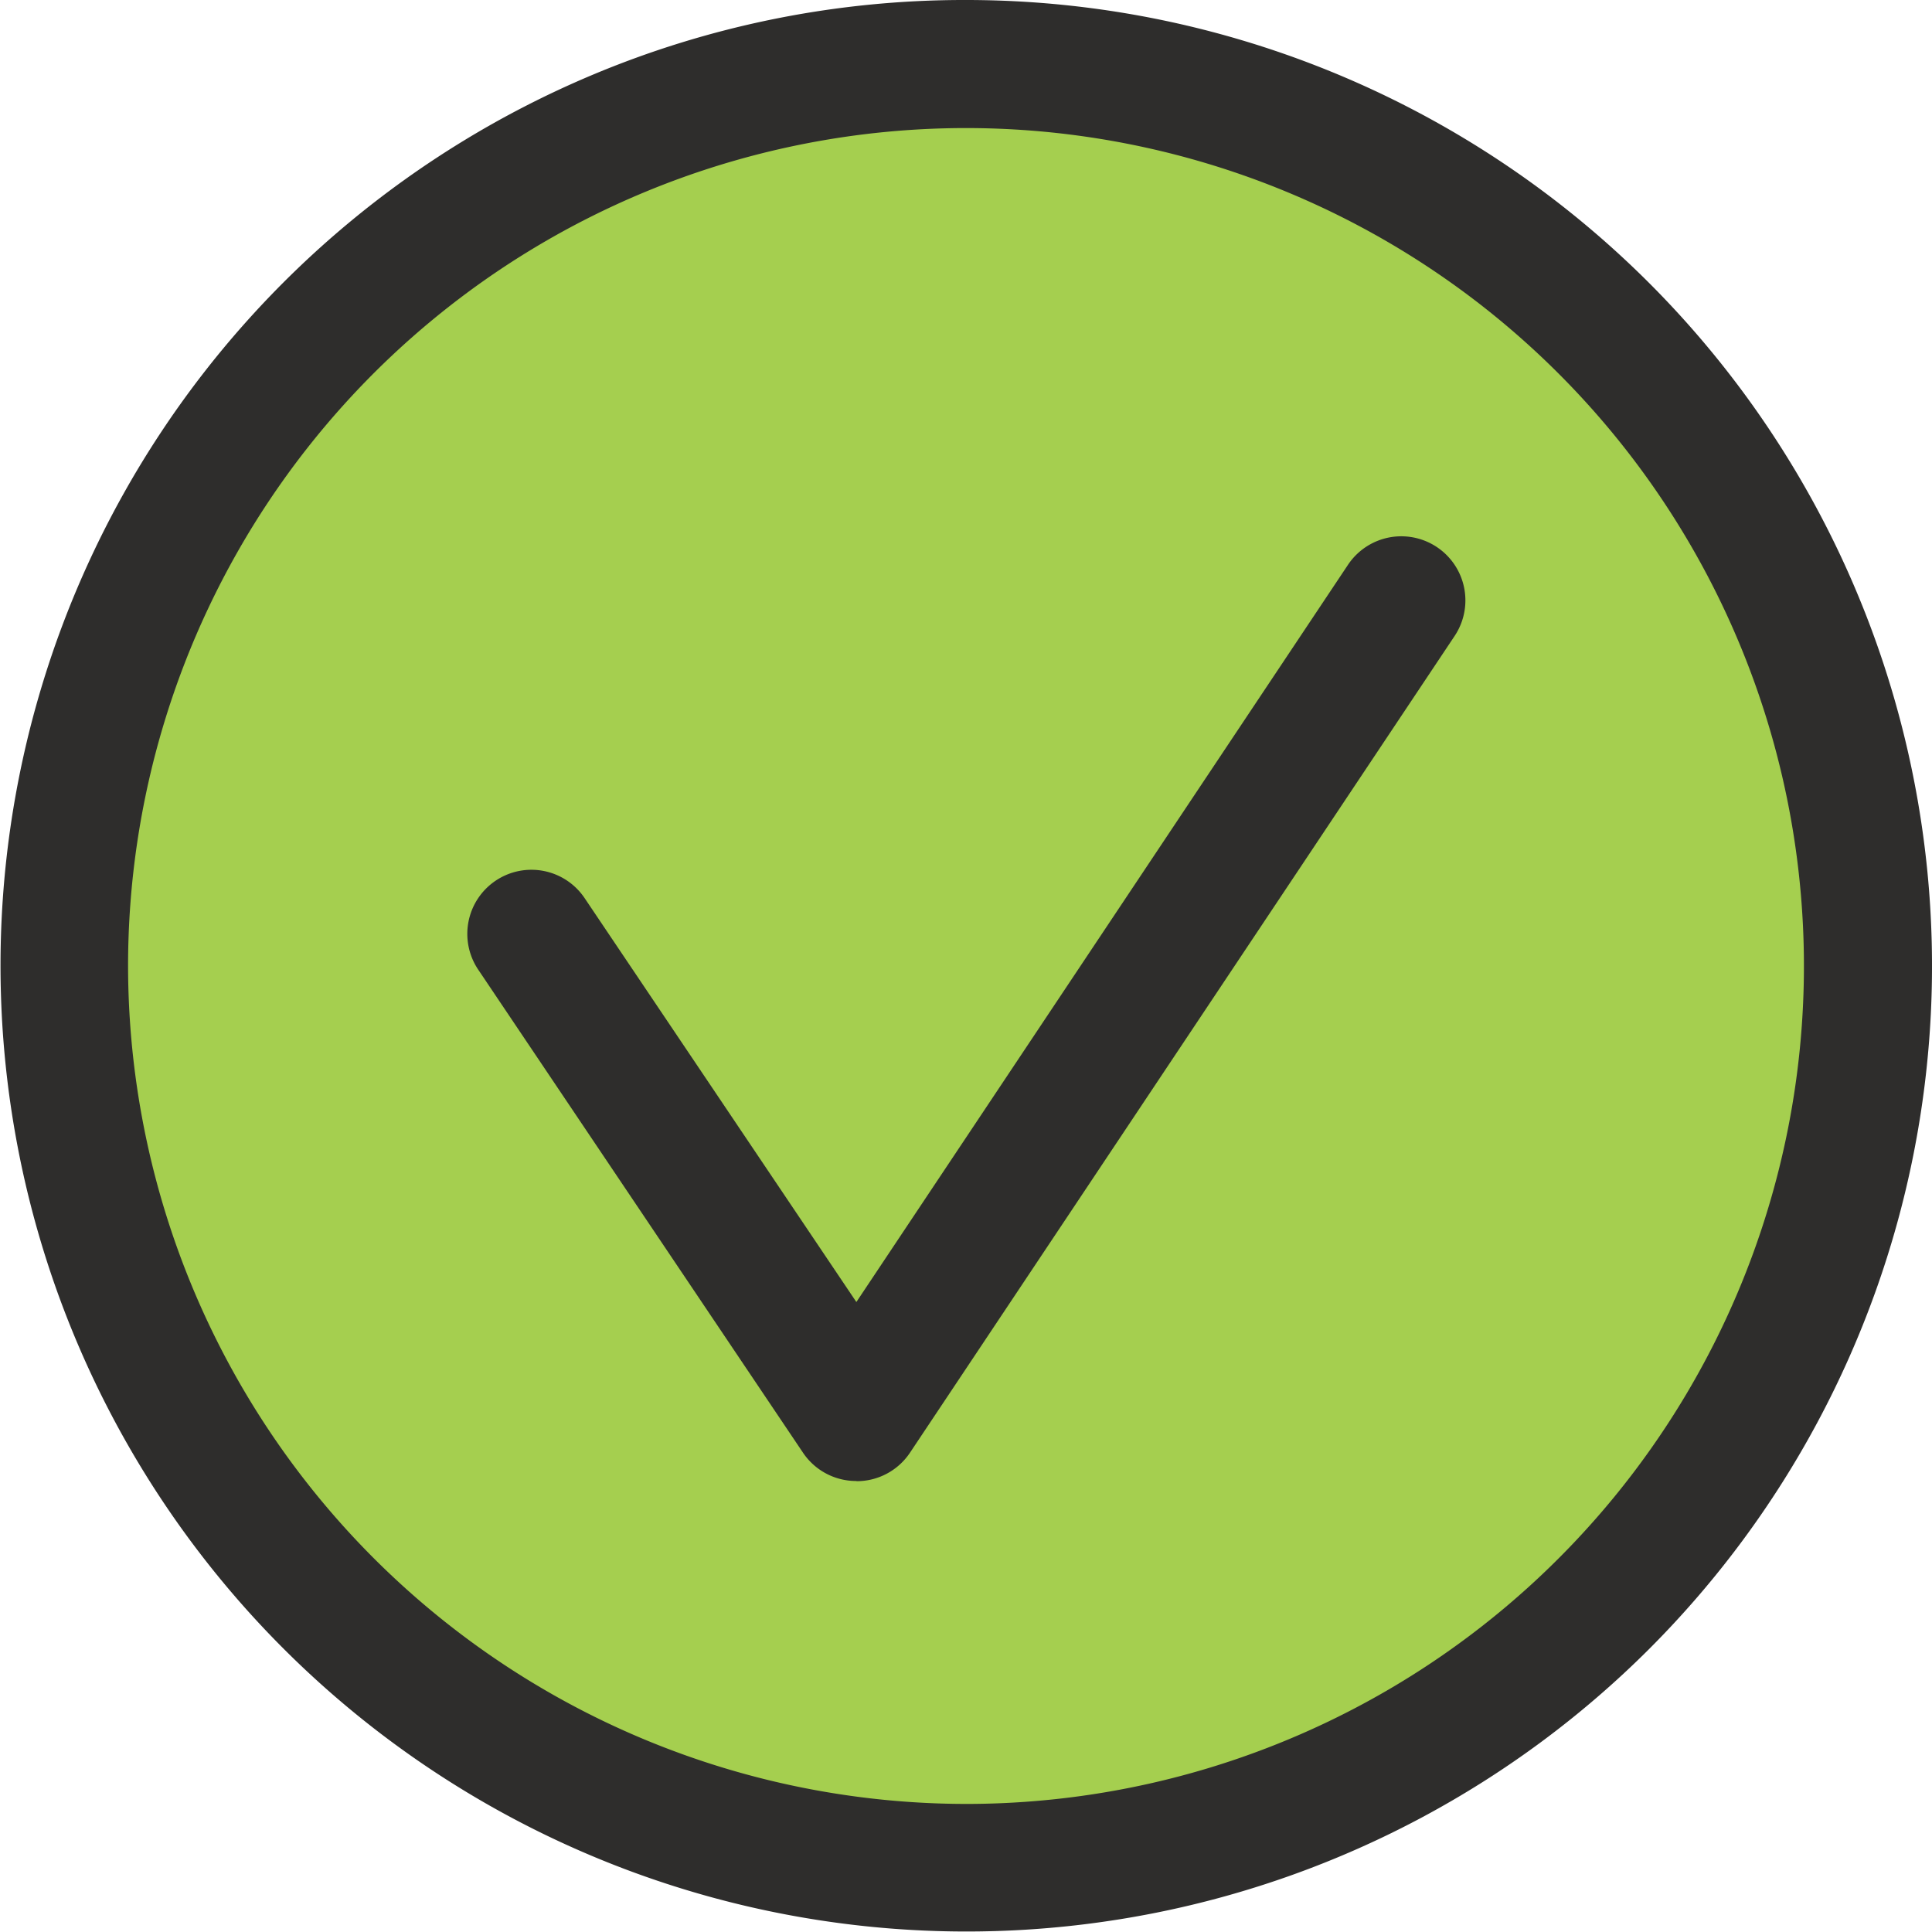
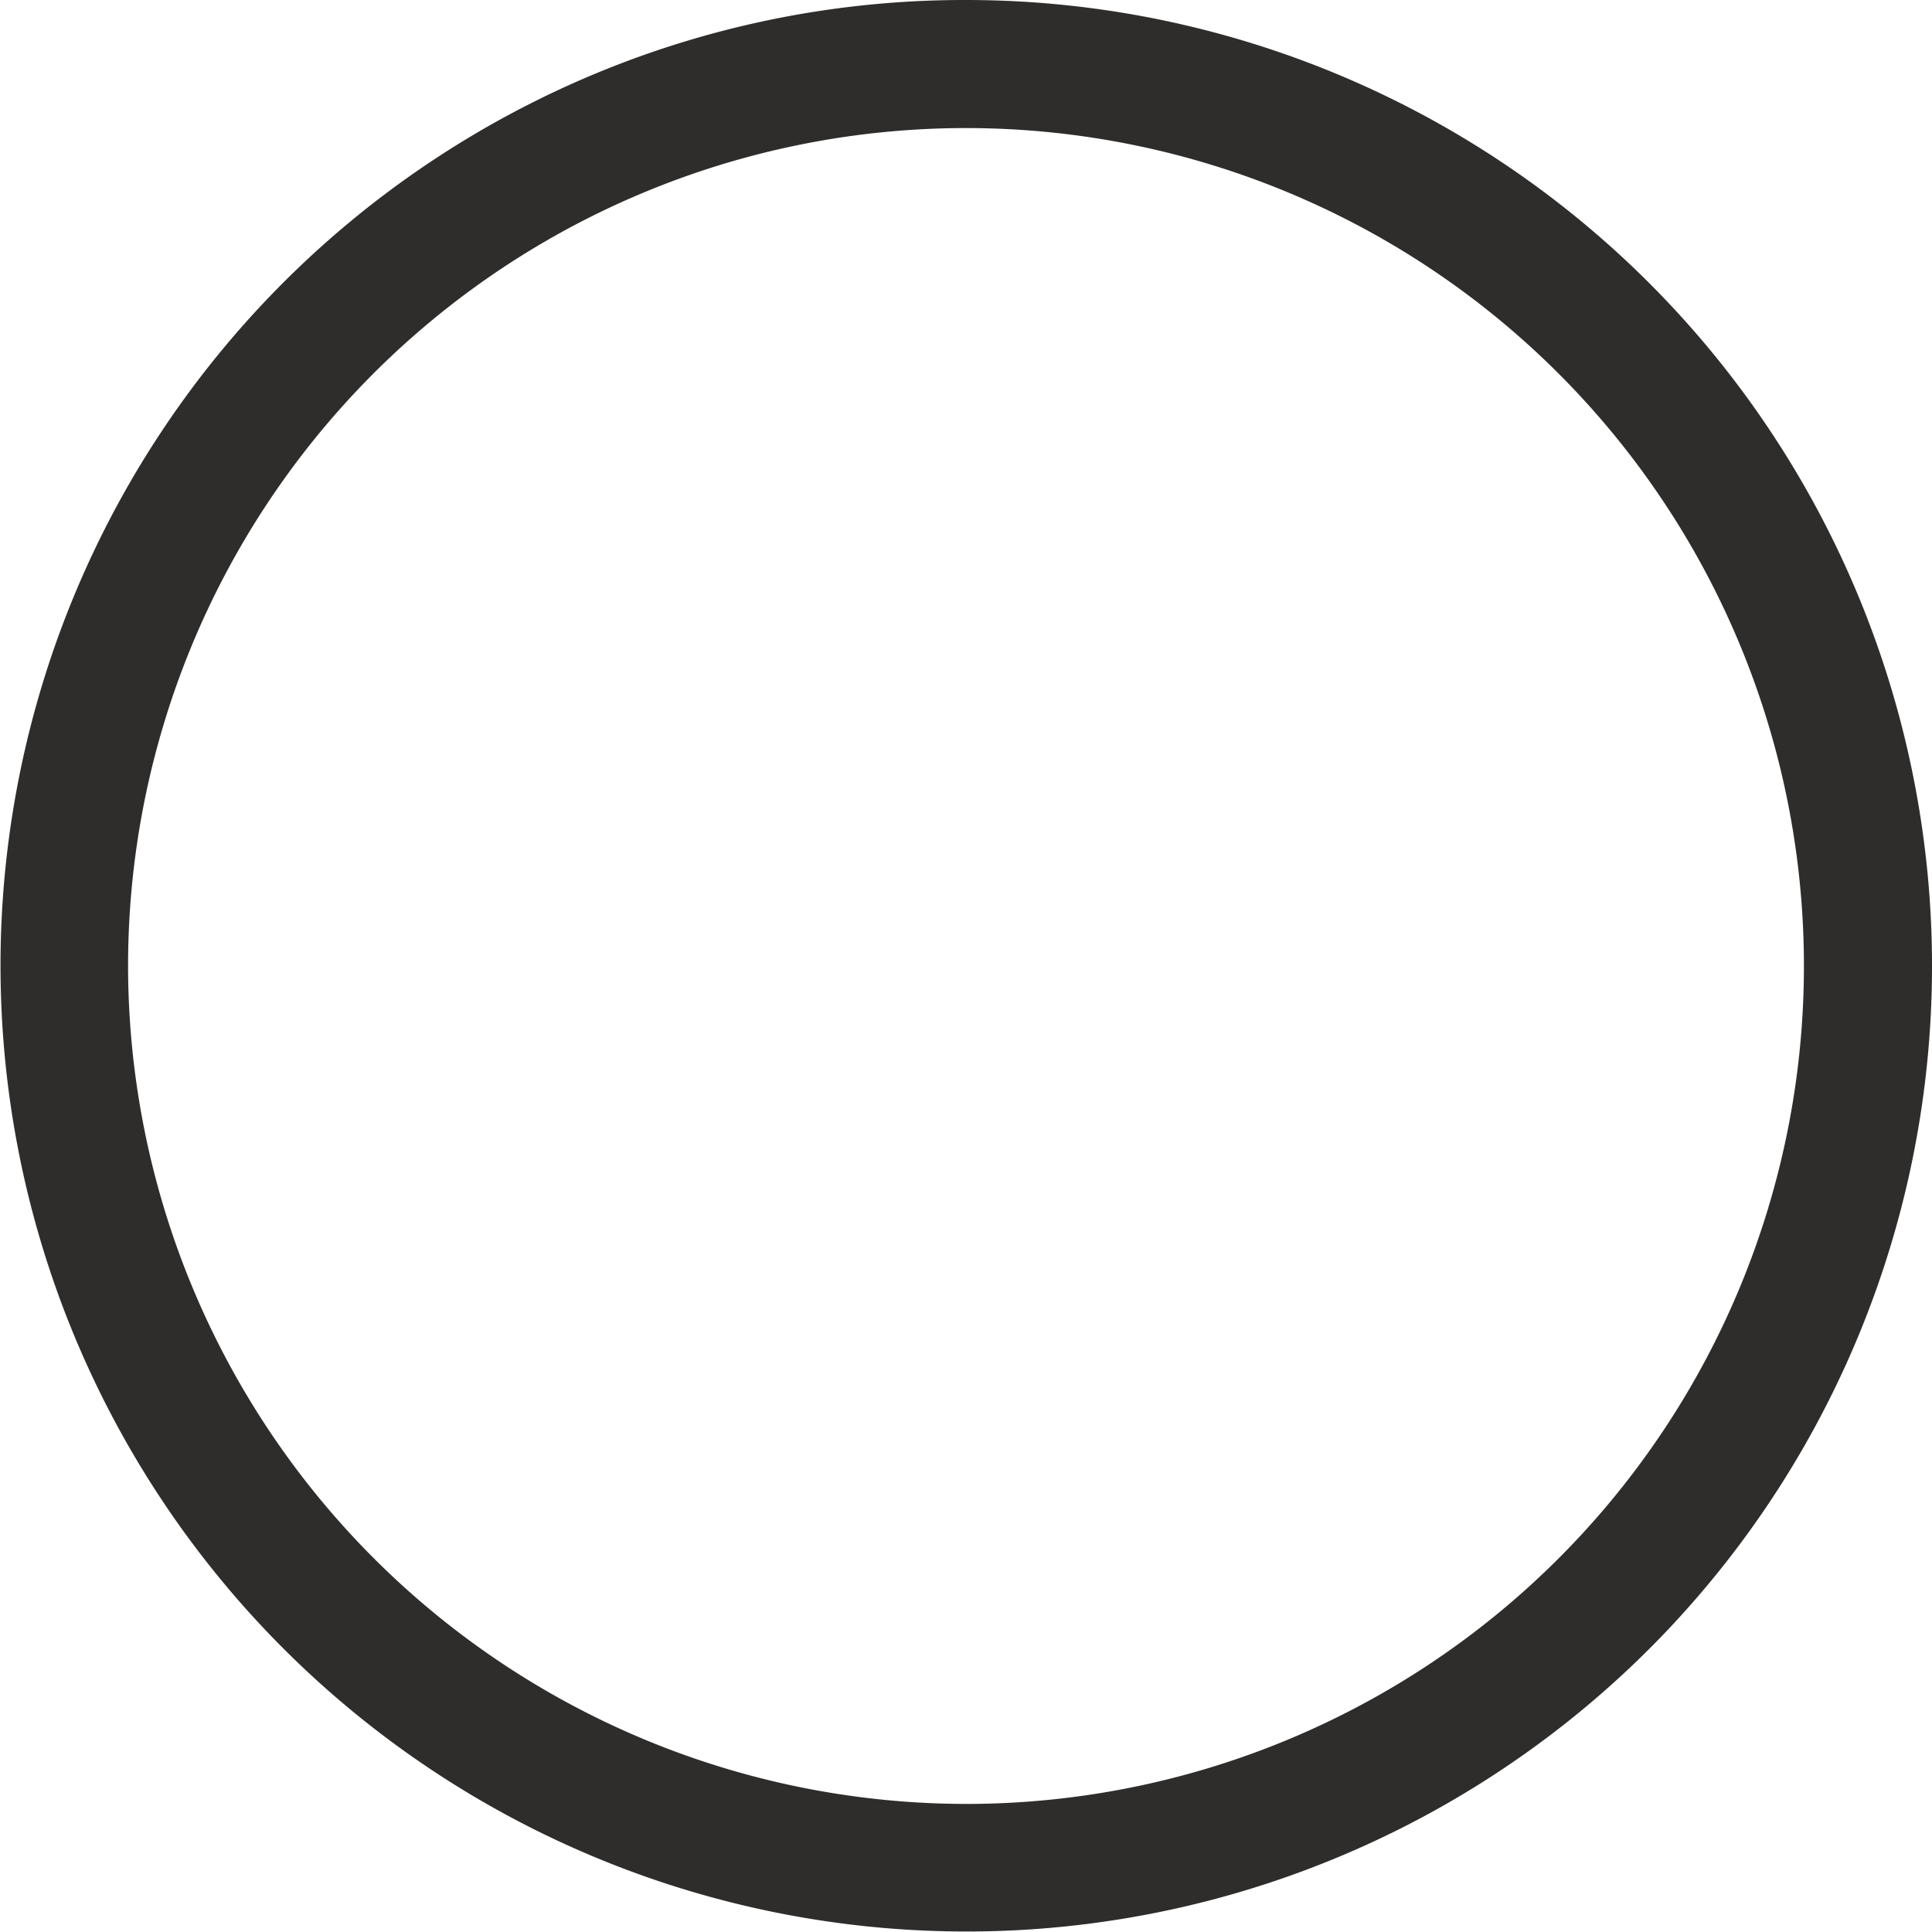
<svg xmlns="http://www.w3.org/2000/svg" width="32.6" height="32.6" viewBox="0 0 32.6 32.6">
  <g id="checkmark_round_BW" transform="translate(-46.04 -36.89)">
-     <circle id="Ellipse_207" data-name="Ellipse 207" cx="15.22" cy="15.22" r="15.22" transform="translate(47.121 37.97)" fill="#a5cf4f" />
    <g id="stroke" transform="translate(46.04 36.89)">
-       <path id="Path_69055" data-name="Path 69055" d="M64.283,66.232a1.08,1.08,0,0,1-.9-.477L57.9,57.6A1.08,1.08,0,0,1,59.7,56.4l4.583,6.812,8.295-12.439a1.08,1.08,0,1,1,1.8,1.2l-9.19,13.781a1.08,1.08,0,0,1-.9.481Z" transform="translate(-49.833 -41.242)" fill="#2e2d2c" />
-       <path id="Ellipse_208" data-name="Ellipse 208" d="M14.7-1.6A16.3,16.3,0,0,1,26.226,26.226,16.3,16.3,0,1,1,8.355-.319,16.2,16.2,0,0,1,14.7-1.6Zm0,30.439A14.139,14.139,0,1,0,.561,14.7,14.155,14.155,0,0,0,14.7,28.839Z" transform="translate(1.6 1.6)" fill="#2e2d2c" />
+       <path id="Ellipse_208" data-name="Ellipse 208" d="M14.7-1.6A16.3,16.3,0,0,1,26.226,26.226,16.3,16.3,0,1,1,8.355-.319,16.2,16.2,0,0,1,14.7-1.6m0,30.439A14.139,14.139,0,1,0,.561,14.7,14.155,14.155,0,0,0,14.7,28.839Z" transform="translate(1.6 1.6)" fill="#2e2d2c" />
    </g>
  </g>
</svg>